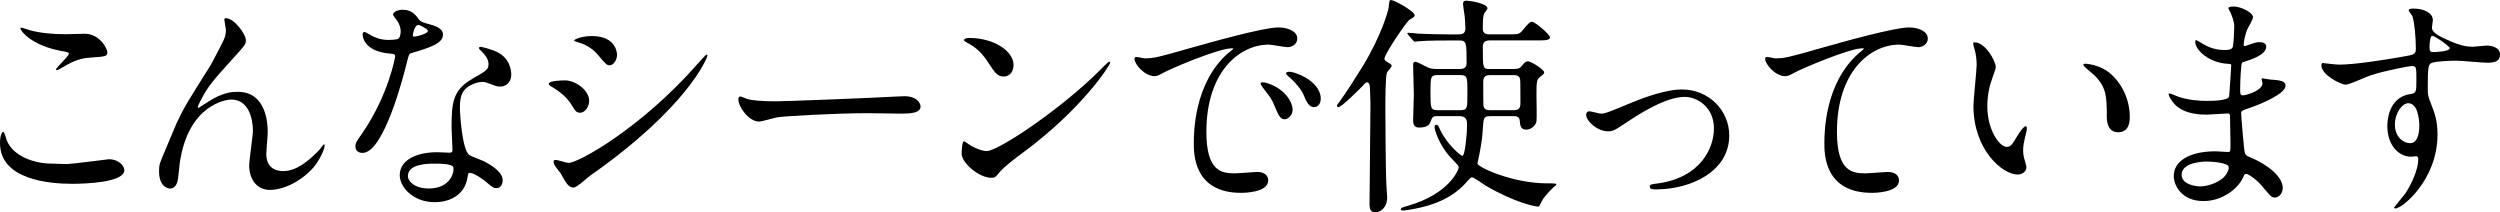
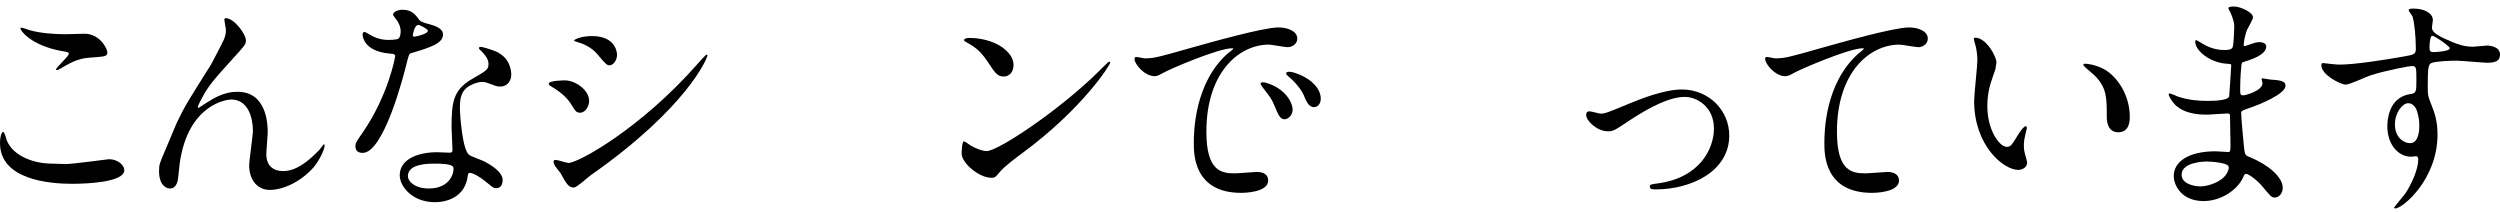
<svg xmlns="http://www.w3.org/2000/svg" id="_レイヤー_2" viewBox="0 0 602.4 51.18">
  <defs>
    <style>.cls-1{stroke-width:0px;}</style>
  </defs>
  <g id="_レイヤー_1-2">
    <path class="cls-1" d="m15.79,39.54c1.68,0,10.19-1.18,10.47-1.18,2.18,0,3.7,1.51,3.7,2.63,0,3.02-9.52,3.3-12.6,3.3-5.54,0-17.36-1.01-17.36-9.8,0-2.13.62-2.74.73-2.74.39,0,.78,1.79.9,2.07,1.57,3.92,6.78,5.6,10.75,5.6.39,0,2.86.11,3.42.11Zm.17-31.3c.67,0,3.81-.11,4.42-.11,3.7,0,5.49,3.64,5.49,4.48,0,1.01-.5,1.01-4.37,1.29-2.86.17-4.93,1.46-7.06,2.69-.56.34-.56.28-.78.28-.06,0-.17,0-.17-.11,0-.5,3.08-3.14,3.08-3.81,0-.34-.17-.39-1.79-.67-7.28-1.34-9.86-4.87-9.86-5.43,0-.17.17-.17.28-.17.34,0,1.57.5,1.85.56,2.52.73,5.71,1.01,8.9,1.01Z" />
    <path class="cls-1" d="m59.25,9.8c0,.9-.34,1.23-3.08,4.26-4.65,5.1-5.99,6.72-7.39,9.35-.22.39-1.12,2.07-1.12,2.35,0,.17.06.22.22.22.62-.45,1.68-1.06,2.18-1.4,3.64-2.41,6.1-2.46,7.17-2.46,6.89,0,7.28,7.45,7.28,9.69,0,.84-.34,4.54-.34,5.32,0,4.09,3.42,4.09,4.09,4.09,3.08,0,5.99-2.3,8.68-5.1.22-.22.95-1.34,1.12-1.34.11,0,.17.11.17.28,0,.95-1.34,3.7-2.63,5.21-2.97,3.42-7.28,5.49-10.58,5.49s-4.98-2.8-4.98-5.88c0-1.29.9-7.17.9-8.34,0-3.14-1.12-7.56-5.26-7.56-.95,0-10.36,1.06-12.38,15.4-.11.67-.34,3.64-.5,4.2-.11.39-.45,1.85-1.85,1.85-.67,0-2.63-.56-2.63-4.2,0-1.62.17-1.96,1.57-5.21.45-1.01,2.24-5.43,2.63-6.27,1.96-4.14,2.63-5.15,8.34-14.22.28-.5,2.63-4.98,3.08-5.99.22-.5.5-1.34.5-2.24,0-.34-.39-2.35-.39-2.58,0-.17.11-.34.39-.34,1.9,0,4.82,3.75,4.82,5.43Z" />
    <path class="cls-1" d="m96.55,7.56c0-.84-.28-1.68-.78-2.46-.17-.28-1.06-1.34-1.06-1.57,0-.67,1.18-1.18,2.3-1.18,2.24,0,3.14,1.23,4.03,2.46.28.39.84.62,2.52,1.06,1.06.28,3.19.9,3.19,2.46,0,2.13-3.14,3.14-7.67,4.48-.5.17-.56.34-1.06,2.3-.67,2.8-5.49,21.73-10.64,21.73-1.51,0-1.74-1.01-1.74-1.57,0-.78.17-1.06,1.85-3.47,6.1-8.96,7.73-17.98,7.73-18.26,0-.5-.39-.56-1.23-.62-6.61-.56-6.61-4.48-6.61-4.54,0-.22.06-.67.39-.67.22,0,.39.06,1.51.73.62.39,2.18,1.18,4.31,1.18.11,0,2.07,0,2.46-.34s.5-1.23.5-1.74Zm16.13,35.06c-.73,4.87-4.98,6.1-7.9,6.1-5.32,0-8.46-3.7-8.46-6.5,0-3.64,3.98-5.54,9.02-5.54.45,0,2.52.11,2.91.11.5,0,.78-.06.78-.62,0-.84-.22-4.59-.22-5.38,0-6.16.34-9.13,5.04-11.82,3.47-2.02,3.86-2.18,3.86-3.64,0-1.23-1.23-2.52-1.57-2.86-.5-.45-.73-.67-.73-.9,0-.17.17-.28.39-.28.39,0,2.13.5,3.3.95,3.86,1.46,4.09,4.87,4.09,5.71,0,2.13-1.51,2.91-2.63,2.91-.06,0-.73,0-1.29-.22-2.13-.78-2.35-.9-3.02-.9-1.34,0-3.19.78-4.09,1.68-1.29,1.23-1.34,3.25-1.34,4.65s.56,10.08,2.24,11.26c.5.39,3.14,1.29,3.64,1.57,1.18.62,4.42,2.41,4.42,4.48,0,.95-.39,1.96-1.51,1.96-.56,0-.9-.17-1.74-.9-1.51-1.34-4.09-3.08-4.87-2.74-.22.11-.22.34-.34.9Zm-8.06-3.19c-1.29,0-6.33,0-6.33,2.97,0,1.34,1.68,3.02,5.04,3.02,5.43,0,6.22-4.26,5.88-5.15-.28-.84-3.3-.84-4.59-.84Zm-1.51-32.03c0-.39-1.96-1.4-2.3-1.4-.95,0-1.34,2.3-1.34,2.46,0,.11.06.28.11.34.17.17,3.53-.56,3.53-1.4Z" />
    <path class="cls-1" d="m141.96,24.36c0,1.12-.84,2.8-2.18,2.8-.84,0-1.12-.34-1.96-1.74-1.18-2.02-3.08-3.47-5.1-4.65-.17-.11-.5-.34-.5-.56,0-.78,3.19-.84,3.92-.84,2.41,0,5.82,2.24,5.82,4.98Zm-6.89,17.36c-.17-.28-1.18-1.46-1.34-1.74s-.34-.73-.34-1.06c0-.22.17-.39.5-.39.5,0,2.63.73,3.08.73,2.41,0,17.47-8.4,30.86-23.58.28-.34,2.24-2.52,2.41-2.52.11,0,.22.06.22.22,0,.62-4.93,12.6-28.11,28.84-.67.45-3.36,2.97-4.09,2.97-1.23,0-1.79-.9-3.19-3.47Zm13.61-28.5c0,1.29-.9,2.52-1.79,2.52-.62,0-.9-.22-2.91-2.63-1.51-1.79-3.47-2.58-4.82-2.97-.22-.06-.84-.22-.84-.39s1.57-1.06,4.31-1.06c6.05,0,6.05,4.37,6.05,4.54Z" />
-     <path class="cls-1" d="m216.67,23.24c.34,0,.95-.06,1.23-.06,3.42,0,3.92,2.07,3.92,2.46,0,1.57-2.3,1.74-4.65,1.74-1.29,0-6.89-.11-8.01-.11-7.73,0-20.55.73-21.9,1.01-.67.11-3.7,1.01-4.37,1.01-2.41,0-4.98-3.47-4.98-5.38,0-.34.17-.67.45-.67s1.62.62,1.9.67c.95.28,3.25.5,6.83.5,1.85,0,21.39-.73,29.57-1.18Z" />
    <path class="cls-1" d="m246.4,36.85c-1.46,1.06-4.31,3.19-5.49,4.59-1.06,1.29-1.18,1.4-2.02,1.4-3.02,0-7.17-3.58-7.17-5.82,0-.39.06-2.97.56-2.97.22,0,1.46.95,1.68,1.06.73.45,2.58,1.29,3.81,1.29,2.74,0,17.58-9.91,26.88-19.1.9-.9,2.46-2.46,2.58-2.46s.28.17.28.28c0,.5-6.55,10.98-21.11,21.73Zm-4.59-18.42c-1.51,0-2.07-.9-3.92-3.7-1.9-2.86-3.53-3.7-5.1-4.59-.22-.11-.5-.28-.5-.5s.45-.5,1.23-.5c5.99,0,10.7,3.19,10.7,6.5,0,1.68-.95,2.8-2.41,2.8Z" />
    <path class="cls-1" d="m275.69,14.06c2.35,0,3.19-.22,10.86-2.41,4.98-1.4,17.81-5.04,21.5-5.04,2.02,0,4.54.78,4.54,2.69,0,1.46-1.46,2.07-2.3,2.07-.73,0-3.92-.62-4.54-.62-7.11,0-15.06,6.55-15.06,21,0,9.41,3.53,10.02,6.83,10.02.84,0,4.82-.34,5.32-.34,1.74,0,2.74.73,2.74,2.07,0,2.97-6.16,2.97-6.5,2.97-11.42,0-11.42-9.35-11.42-11.98,0-2.46.06-14.34,8.12-21.56.22-.17,1.4-1.06,1.4-1.18s-.22-.11-.34-.11c-3.25,0-14.84,4.93-16.69,5.99-.73.39-1.29.73-1.9.73-2.8,0-5.49-3.75-4.76-4.54.22-.28,1.85.22,2.18.22Zm35.78,12.38c0,1.29-1.06,2.3-1.96,2.3-1.01,0-1.51-1.06-2.41-3.25-.62-1.57-1.01-2.07-2.8-4.37-.17-.22-.56-.78-.56-1.01,0-.28.62-.34,1.12-.22,4.76,1.29,6.61,4.76,6.61,6.55Zm6.78-2.69c0,1.46-.9,2.07-1.62,2.07-1.34,0-1.96-1.62-2.52-2.97-.5-1.23-2.18-3.25-3.7-4.48-.28-.22-.5-.45-.5-.73,0-.34.62-.34.78-.34.45,0,1.06.17,1.4.28,3.3,1.06,6.16,3.47,6.16,6.16Z" />
-     <path class="cls-1" d="m334.21,14.9c1.01.62,1.12.67,1.12,1.01,0,.28-1.01,1.29-1.12,1.57-.39.78-.39,7.11-.39,8.57,0,2.07.06,14.34.22,18.14,0,.5.22,2.86.22,3.36,0,2.63-1.85,3.64-2.86,3.64-1.4,0-1.4-1.4-1.4-2.13,0-3.3.22-19.6.22-23.24,0-1.12,0-1.74-.11-4.42,0-.28-.06-1.57-.67-1.57-.34,0-.67.39-1.51,1.29-.28.28-4.65,4.7-5.43,4.7-.22,0-.34-.11-.34-.34,0-.17.11-.34.39-.67,1.9-2.58,4.14-6.16,5.88-8.96,4.37-7.17,6.1-13.27,6.16-13.94.17-1.68.17-1.9.62-1.9.78,0,5.66,2.74,5.66,3.64,0,.45-.28.56-1.18,1.06-.67.34-6.27,8.57-6.1,9.52.06.28.39.56.62.67Zm24.81,13.1c-1.51,0-1.57.34-1.74,3.47-.11,2.24-.73,5.54-1.29,7.95.28.95,8.51,4.76,16.91,4.76,1.68,0,2.13,0,2.13.28,0,.17-.67.62-.84.78-1.57,1.62-2.24,2.35-2.74,3.36-.5,1.06-.56,1.18-.84,1.18-.62,0-5.54-.9-12.71-5.1-.56-.34-2.69-1.96-3.25-1.96-.39,0-1.51,1.51-2.24,2.18-2.13,2.02-5.54,4.48-12.94,5.66-.28.06-1.18.17-1.46.17-.22,0-.45-.17-.45-.28,0-.34.06-.39,1.79-.9,9.91-2.86,12.15-8.68,12.15-9.24,0-.34-.5-.84-1.46-1.85-3.3-3.3-4.37-7.22-4.37-7.84,0-.45.28-.56.45-.56.34,0,.5.34.84,1.06,1.57,3.58,5.04,6.44,5.43,6.44.62,0,1.12-5.38,1.12-7.56,0-.84-.11-2.02-1.79-2.02h-5.49c-1.01,0-1.12.28-1.57,1.46-.28.78-1.06,1.29-2.69,1.29-.39,0-1.46,0-1.46-1.62,0-1.01.17-5.38.17-6.27,0-1.12-.17-6.1-.17-7.11,0-.67.11-.84.56-.84s2.24,1.01,2.63,1.18c.9.45,1.4.56,2.86.56h5.21c1.62,0,1.62-1.12,1.62-1.34,0-4.93,0-5.54-1.74-5.54h-2.46c-1.29,0-5.1,0-7.06.17-.22,0-1.01.11-1.18.11-.22,0-.34-.11-.5-.34l-1.12-1.29c-.17-.22-.22-.28-.22-.34,0-.11.06-.17.22-.17.39,0,2.13.17,2.46.22,2.58.11,5.04.17,7.67.17h2.07c1.18,0,1.57-.5,1.57-1.46,0-1.01-.11-2.24-.17-2.91-.06-.45-.39-2.52-.39-2.97,0-.67.34-.78.84-.78.62,0,5.04.62,5.04,1.85,0,.28-.79,1.12-.84,1.34-.22.73-.28,1.51-.28,3.58,0,1.34,1.12,1.34,1.68,1.34h4.31c2.52,0,2.8,0,3.58-.95,1.57-1.85,1.74-2.07,2.3-2.07.73,0,4.31,3.08,4.31,3.7,0,.78-1.18.78-3.02.78h-11.48c-.34,0-1.68,0-1.68,1.46,0,5.26,0,5.43,1.62,5.43h5.66c1.4,0,1.68-.17,2.29-.95.56-.73.95-.9,1.29-.9.84,0,3.92,2.02,3.92,2.63,0,.34-.06.39-.84,1.01-1.01.78-1.01,1.18-1.01,4.7,0,.95.11,5.43,0,6.1-.06.78-1.12,2.02-2.46,2.02s-1.46-.95-1.57-2.13c-.06-.45-.11-1.12-1.4-1.12h-5.82Zm-12.54-9.91c-1.79,0-1.79.45-1.79,4.2s0,4.26,1.79,4.26h5.32c1.79,0,1.79-.39,1.79-4.2s0-4.26-1.79-4.26h-5.32Zm18.31,8.46c1.18,0,1.57-.56,1.57-1.62,0-.67,0-5.49-.06-5.71-.06-.5-.28-1.12-1.51-1.12h-5.77c-.78,0-1.62.17-1.62,1.57,0,.78,0,5.6.06,5.82.11.62.45,1.06,1.57,1.06h5.77Z" />
    <path class="cls-1" d="m382.2,27.72c0-.67.34-.9.78-.9s2.35.56,2.74.56c1.06,0,1.68-.28,7.11-2.52,2.18-.9,8.12-3.3,12.43-3.3,6.5,0,11.42,5.04,11.42,11.09,0,8.62-9.13,12.99-17.75,12.99-.56,0-1.4,0-1.4-.67,0-.5.22-.56,1.96-.78,10.25-1.4,13.5-8.51,13.5-13.22,0-5.26-4.14-7.62-7-7.62-3.53,0-8.18,2.24-13.66,5.88-3.25,2.18-3.64,2.41-4.87,2.41-2.69,0-5.26-2.58-5.26-3.92Z" />
    <path class="cls-1" d="m427.62,14.06c2.41,0,3.25-.22,10.92-2.41,4.98-1.4,17.75-5.04,21.5-5.04,1.96,0,4.48.78,4.48,2.69,0,1.46-1.46,2.07-2.24,2.07-.73,0-3.92-.62-4.59-.62-7.11,0-15.06,6.55-15.06,21,0,9.41,3.53,10.02,6.83,10.02.84,0,4.87-.34,5.32-.34,1.74,0,2.8.73,2.8,2.07,0,2.97-6.16,2.97-6.5,2.97-11.48,0-11.48-9.35-11.48-11.98,0-2.46.06-14.34,8.18-21.56.22-.17,1.34-1.06,1.34-1.18s-.22-.11-.34-.11c-3.19,0-14.84,4.98-16.63,5.99-.78.45-1.34.73-1.96.73-2.8,0-5.43-3.75-4.76-4.54.22-.28,1.9.22,2.18.22Z" />
-     <path class="cls-1" d="m480.88,16.18c0,.45-.11.62-.67,2.24-.78,2.18-1.34,4.26-1.34,7.22,0,5.66,2.91,9.74,4.65,9.74.95,0,1.18-.28,2.86-3.08.34-.56,1.29-1.9,1.74-1.9.17,0,.28.22.28.45s-.11.95-.17,1.12c-.62,2.58-.73,3.08-.73,4.26,0,.95.17,1.68.34,2.24.17.62.45,1.57.45,1.85,0,1.12-1.18,1.74-2.13,1.74-3.58,0-10.64-5.88-10.64-16.58,0-1.57.78-8.46.78-9.91,0-1.12-.22-2.63-.39-3.25-.39-1.4-.45-1.57-.45-1.9,0-.17.22-.22.34-.22,2.58,0,5.1,4.48,5.1,5.99Zm27.33,1.29c2.86,2.3,4.98,6.27,4.98,10.7,0,1.06-.11,3.7-2.8,3.7s-2.74-3.02-2.74-3.75c0-4.65,0-7-2.97-9.97-.45-.45-2.69-2.18-2.69-2.52,0-.17.22-.28.5-.28.06,0,3.3.17,5.71,2.13Z" />
+     <path class="cls-1" d="m480.88,16.18c0,.45-.11.62-.67,2.24-.78,2.18-1.34,4.26-1.34,7.22,0,5.66,2.91,9.74,4.65,9.74.95,0,1.18-.28,2.86-3.08.34-.56,1.29-1.9,1.74-1.9.17,0,.28.22.28.45c-.62,2.58-.73,3.08-.73,4.26,0,.95.17,1.68.34,2.24.17.62.45,1.57.45,1.85,0,1.12-1.18,1.74-2.13,1.74-3.58,0-10.64-5.88-10.64-16.58,0-1.57.78-8.46.78-9.91,0-1.12-.22-2.63-.39-3.25-.39-1.4-.45-1.57-.45-1.9,0-.17.22-.22.34-.22,2.58,0,5.1,4.48,5.1,5.99Zm27.33,1.29c2.86,2.3,4.98,6.27,4.98,10.7,0,1.06-.11,3.7-2.8,3.7s-2.74-3.02-2.74-3.75c0-4.65,0-7-2.97-9.97-.45-.45-2.69-2.18-2.69-2.52,0-.17.22-.28.5-.28.06,0,3.3.17,5.71,2.13Z" />
    <path class="cls-1" d="m537.33,2.8c-.06-.17-.39-.73-.39-.84,0-.39,1.06-.39,1.4-.39,1.51,0,4.54,1.4,4.54,2.58,0,.56-1.23,2.58-1.4,2.97-.39.9-.84,2.86-.84,3.64,0,.11,0,.34.22.34.17,0,.34-.06,1.57-.5.5-.17,1.29-.45,2.02-.45.56,0,1.62.17,1.62,1.06,0,2.07-3.81,3.19-5.38,3.7-.45.11-.56.17-.62,1.01-.05.17-.28,3.14-.28,5.43,0,1.29,0,1.62.73,1.62.62,0,4.65-1.12,4.65-2.91,0-.17-.22-.84-.22-1.01s.17-.17.28-.17c.28,0,1.46.28,1.74.28,2.3.17,3.75.28,3.75,1.51,0,1.96-6.22,4.54-8.79,5.38-1.74.62-1.9.67-1.9,1.23,0,1.06.62,7.5.67,8.06.22,1.85.22,2.07,1.4,2.52,4.37,1.79,7.95,4.76,7.95,7.39,0,1.46-1.01,2.35-1.9,2.35-.78,0-1.01-.28-3.02-2.69-1.12-1.4-3.3-3.02-3.92-3.02-.34,0-.45.28-.73.9-1.18,2.63-4.93,5.66-9.52,5.66-5.26,0-7.17-3.75-7.17-6.05,0-3.36,3.42-5.94,10.08-5.94.5,0,2.58.17,2.97.17.62,0,.62-.17.62-2.07,0-1.12-.06-4.87-.11-6.38,0-.5,0-.84-.56-.84-.79,0-4.14.28-4.87.28-1.29,0-5.21.06-7.73-2.3-.78-.78-1.62-2.13-1.62-2.58,0-.11,0-.22.17-.22.34,0,1.85.67,2.13.78,2.52.84,5.04,1.01,6.78,1.01,1.34,0,5.1,0,5.49-1.06.06-.17.5-7.5.5-7.56,0-.28-.28-.28-1.18-.34-3.98-.28-7.5-3.14-7.5-5.32,0-.11.06-.39.22-.39.06,0,1.4.78,1.57.9,2.46,1.51,4.59,1.51,5.43,1.51,1.18,0,1.74-.28,1.85-.84.17-.56.34-3.75.34-4.93s-.73-2.86-1.01-3.47Zm-5.66,36.12c-.11,0-5.99,0-5.99,3.19,0,2.13,2.91,2.8,4.48,2.8,1.85,0,4.26-.9,5.54-2.07,1.01-.9,1.51-2.24,1.29-2.74-.39-.95-4.31-1.18-5.32-1.18Z" />
    <path class="cls-1" d="m563.64,15.57c3.86,0,11.14-1.18,15.23-1.9,2.91-.5,3.25-.56,3.25-2.02,0-2.74-.34-6.16-.78-7.62-.06-.28-.95-1.29-.95-1.57,0-.39.84-.39,1.18-.39,2.46,0,4.65,1.01,4.65,2.8,0,.28-.22,1.46-.22,1.74,0,1.29,1.62,2.13,4.93,3.53,1.4.56,2.86,1.12,4.93,1.12.56,0,2.91-.28,3.36-.28.73,0,3.19.22,3.19,2.18,0,1.46-1.06,1.96-3.02,1.96-1.18,0-6.38-.5-7.45-.5-1.34,0-4.98.11-6.05.56-.78.34-.9,1.12-.9,6.05,0,1.57.06,1.96.73,3.64.95,2.35,1.62,4.26,1.62,7.56,0,10.86-8.46,17.81-10.19,17.81-.11,0-.28-.06-.28-.22,0-.11,2.29-2.8,2.69-3.36,1.46-2.18,3.14-5.82,3.14-8.23,0-.17,0-.78-.56-.78-.17,0-1.01.11-1.18.11-3.02,0-5.71-2.86-5.71-7.34,0-.73,0-6.89,5.43-7.73,1.57-.22,1.57-.56,1.57-3.42,0-3.02,0-3.36-1.12-3.36-.56,0-6.27,1.06-9.91,2.24-.95.28-5.04,2.24-5.99,2.24-1.23,0-5.88-2.35-5.88-4.65,0-.22.11-.5.28-.56.56.06,3.25.39,4.03.39Zm16.63,9.3c-1.4,0-3.19,2.3-3.19,5.15,0,3.14,2.18,4.48,3.64,4.48,2.18,0,2.24-3.36,2.24-4.26,0-2.02-.56-3.47-.73-3.92-.17-.39-.84-1.46-1.96-1.46Zm5.15-13.38c0,.9.22,1.06,1.01,1.06.22,0,3.86-.11,3.86-.95,0-.45-3.75-3.08-4.26-2.97-.39.11-.62,1.4-.62,2.86Z" />
  </g>
</svg>